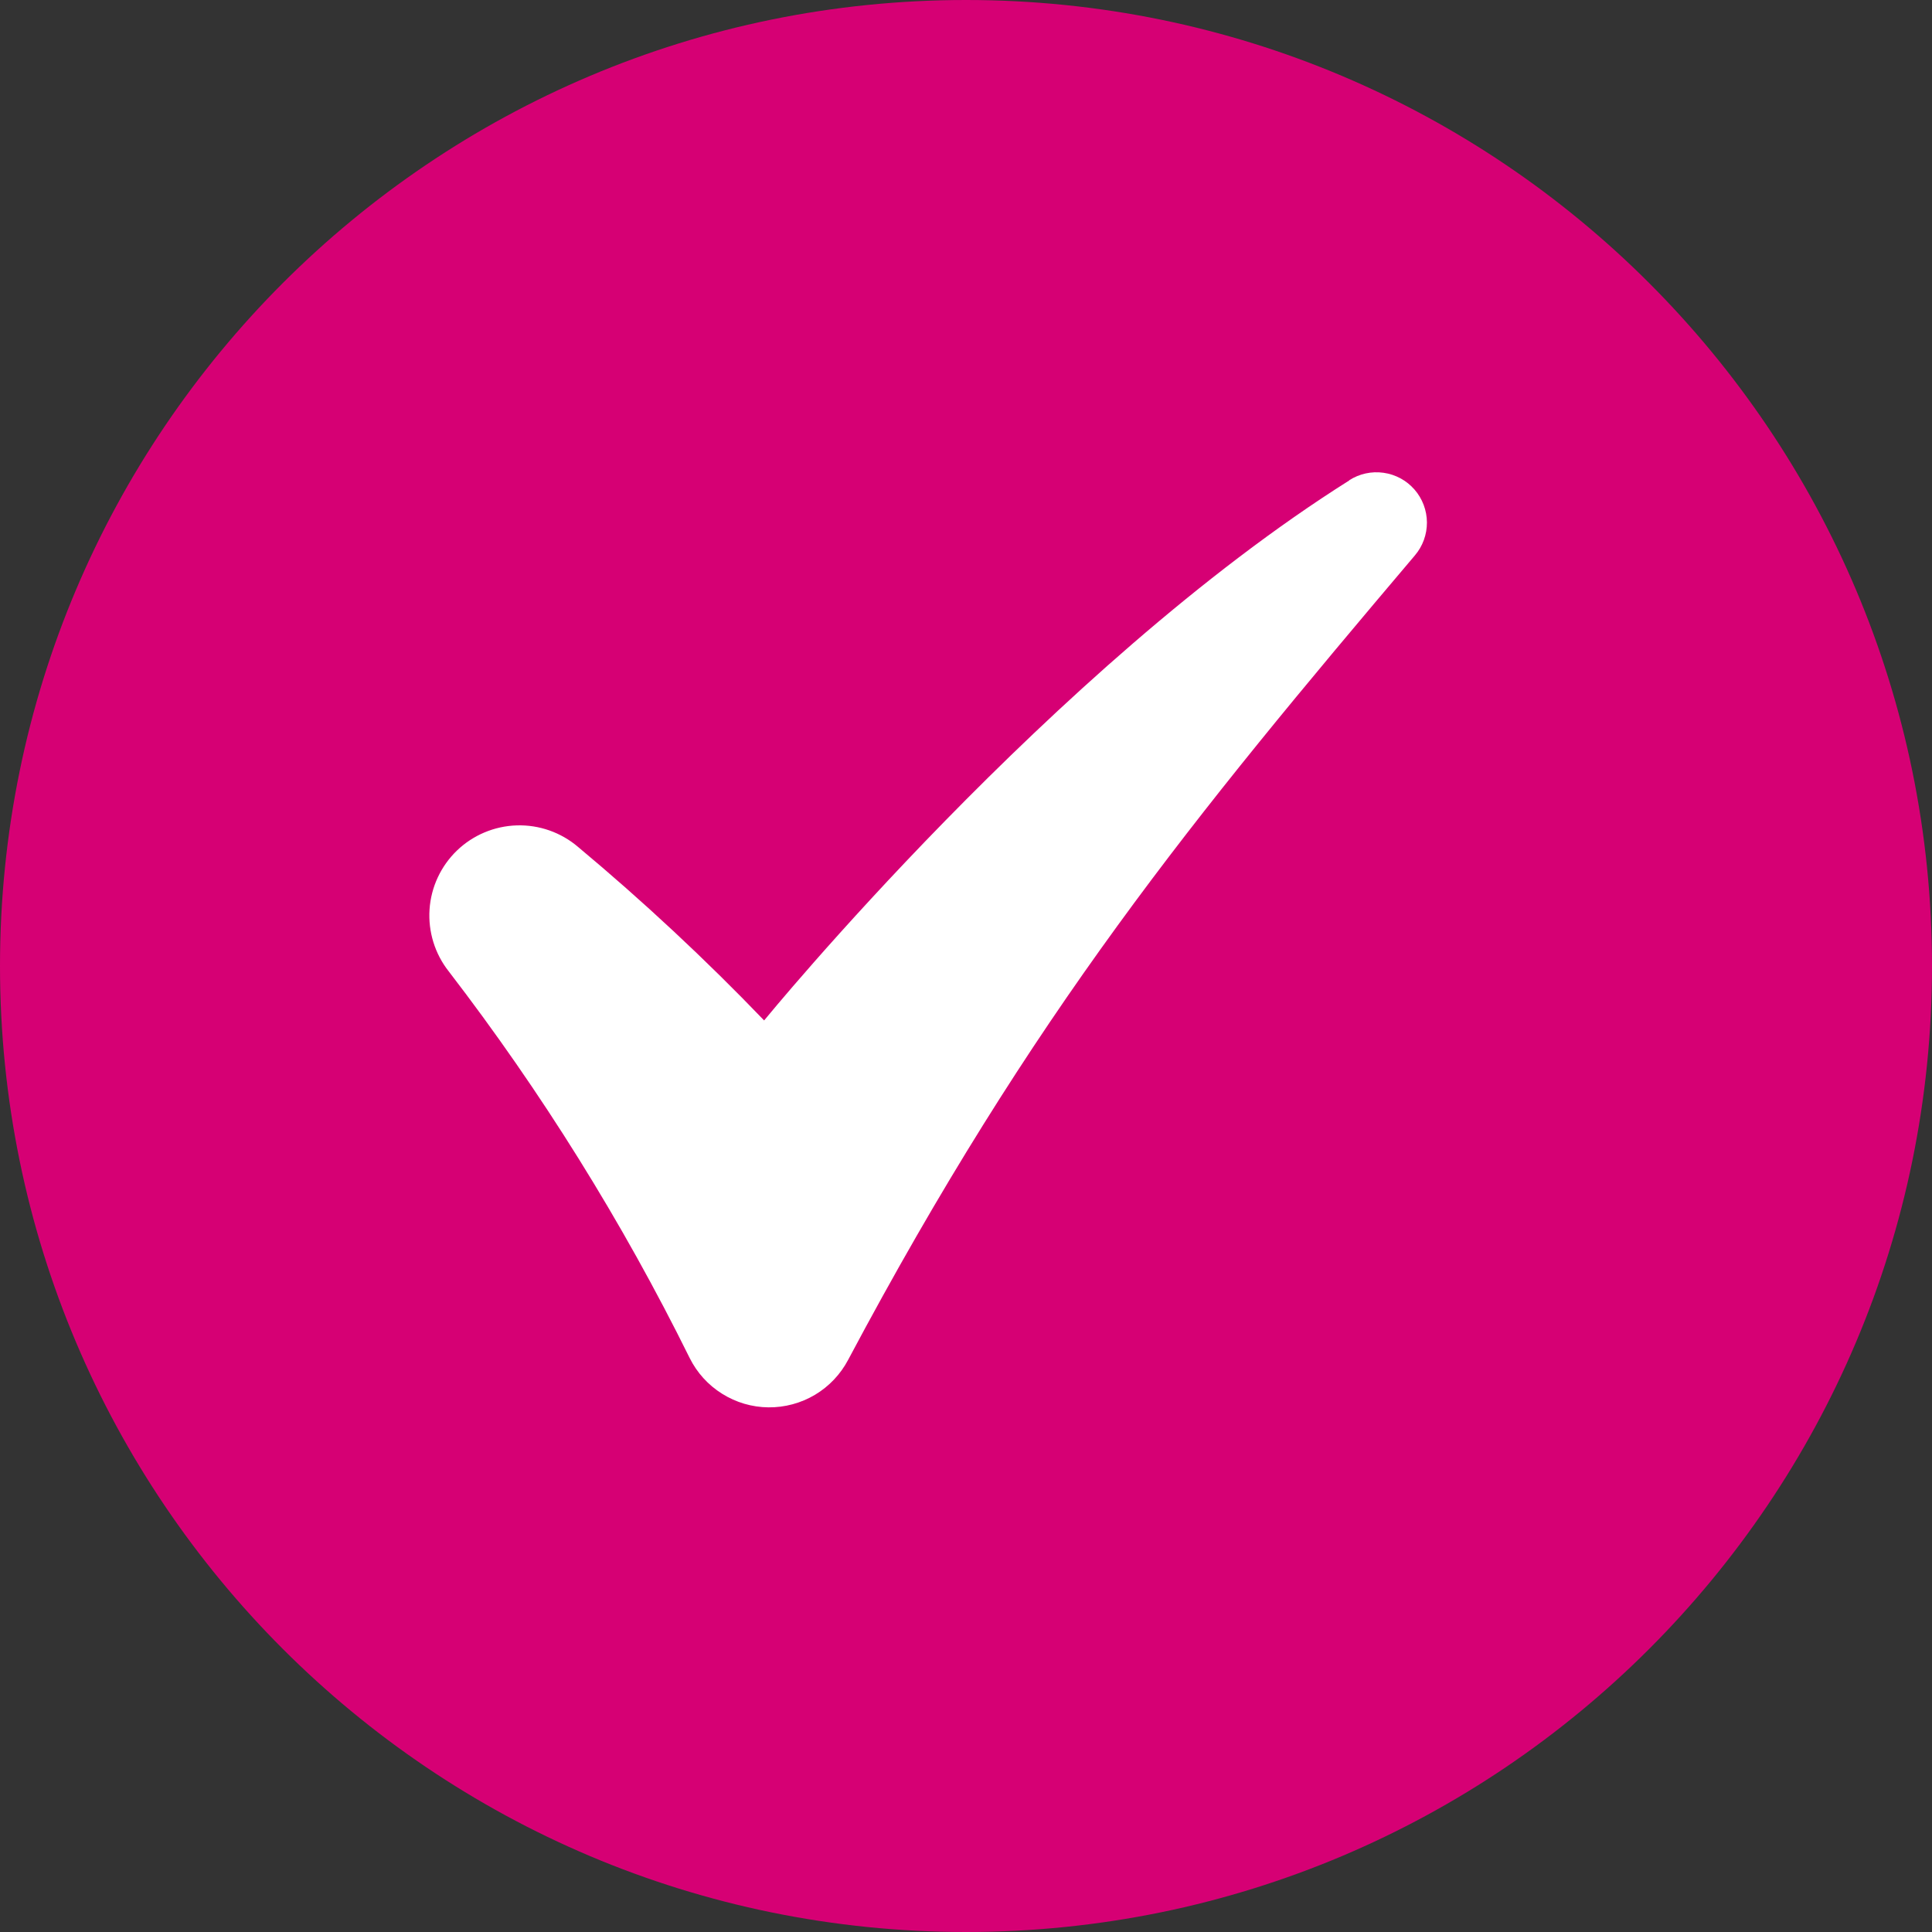
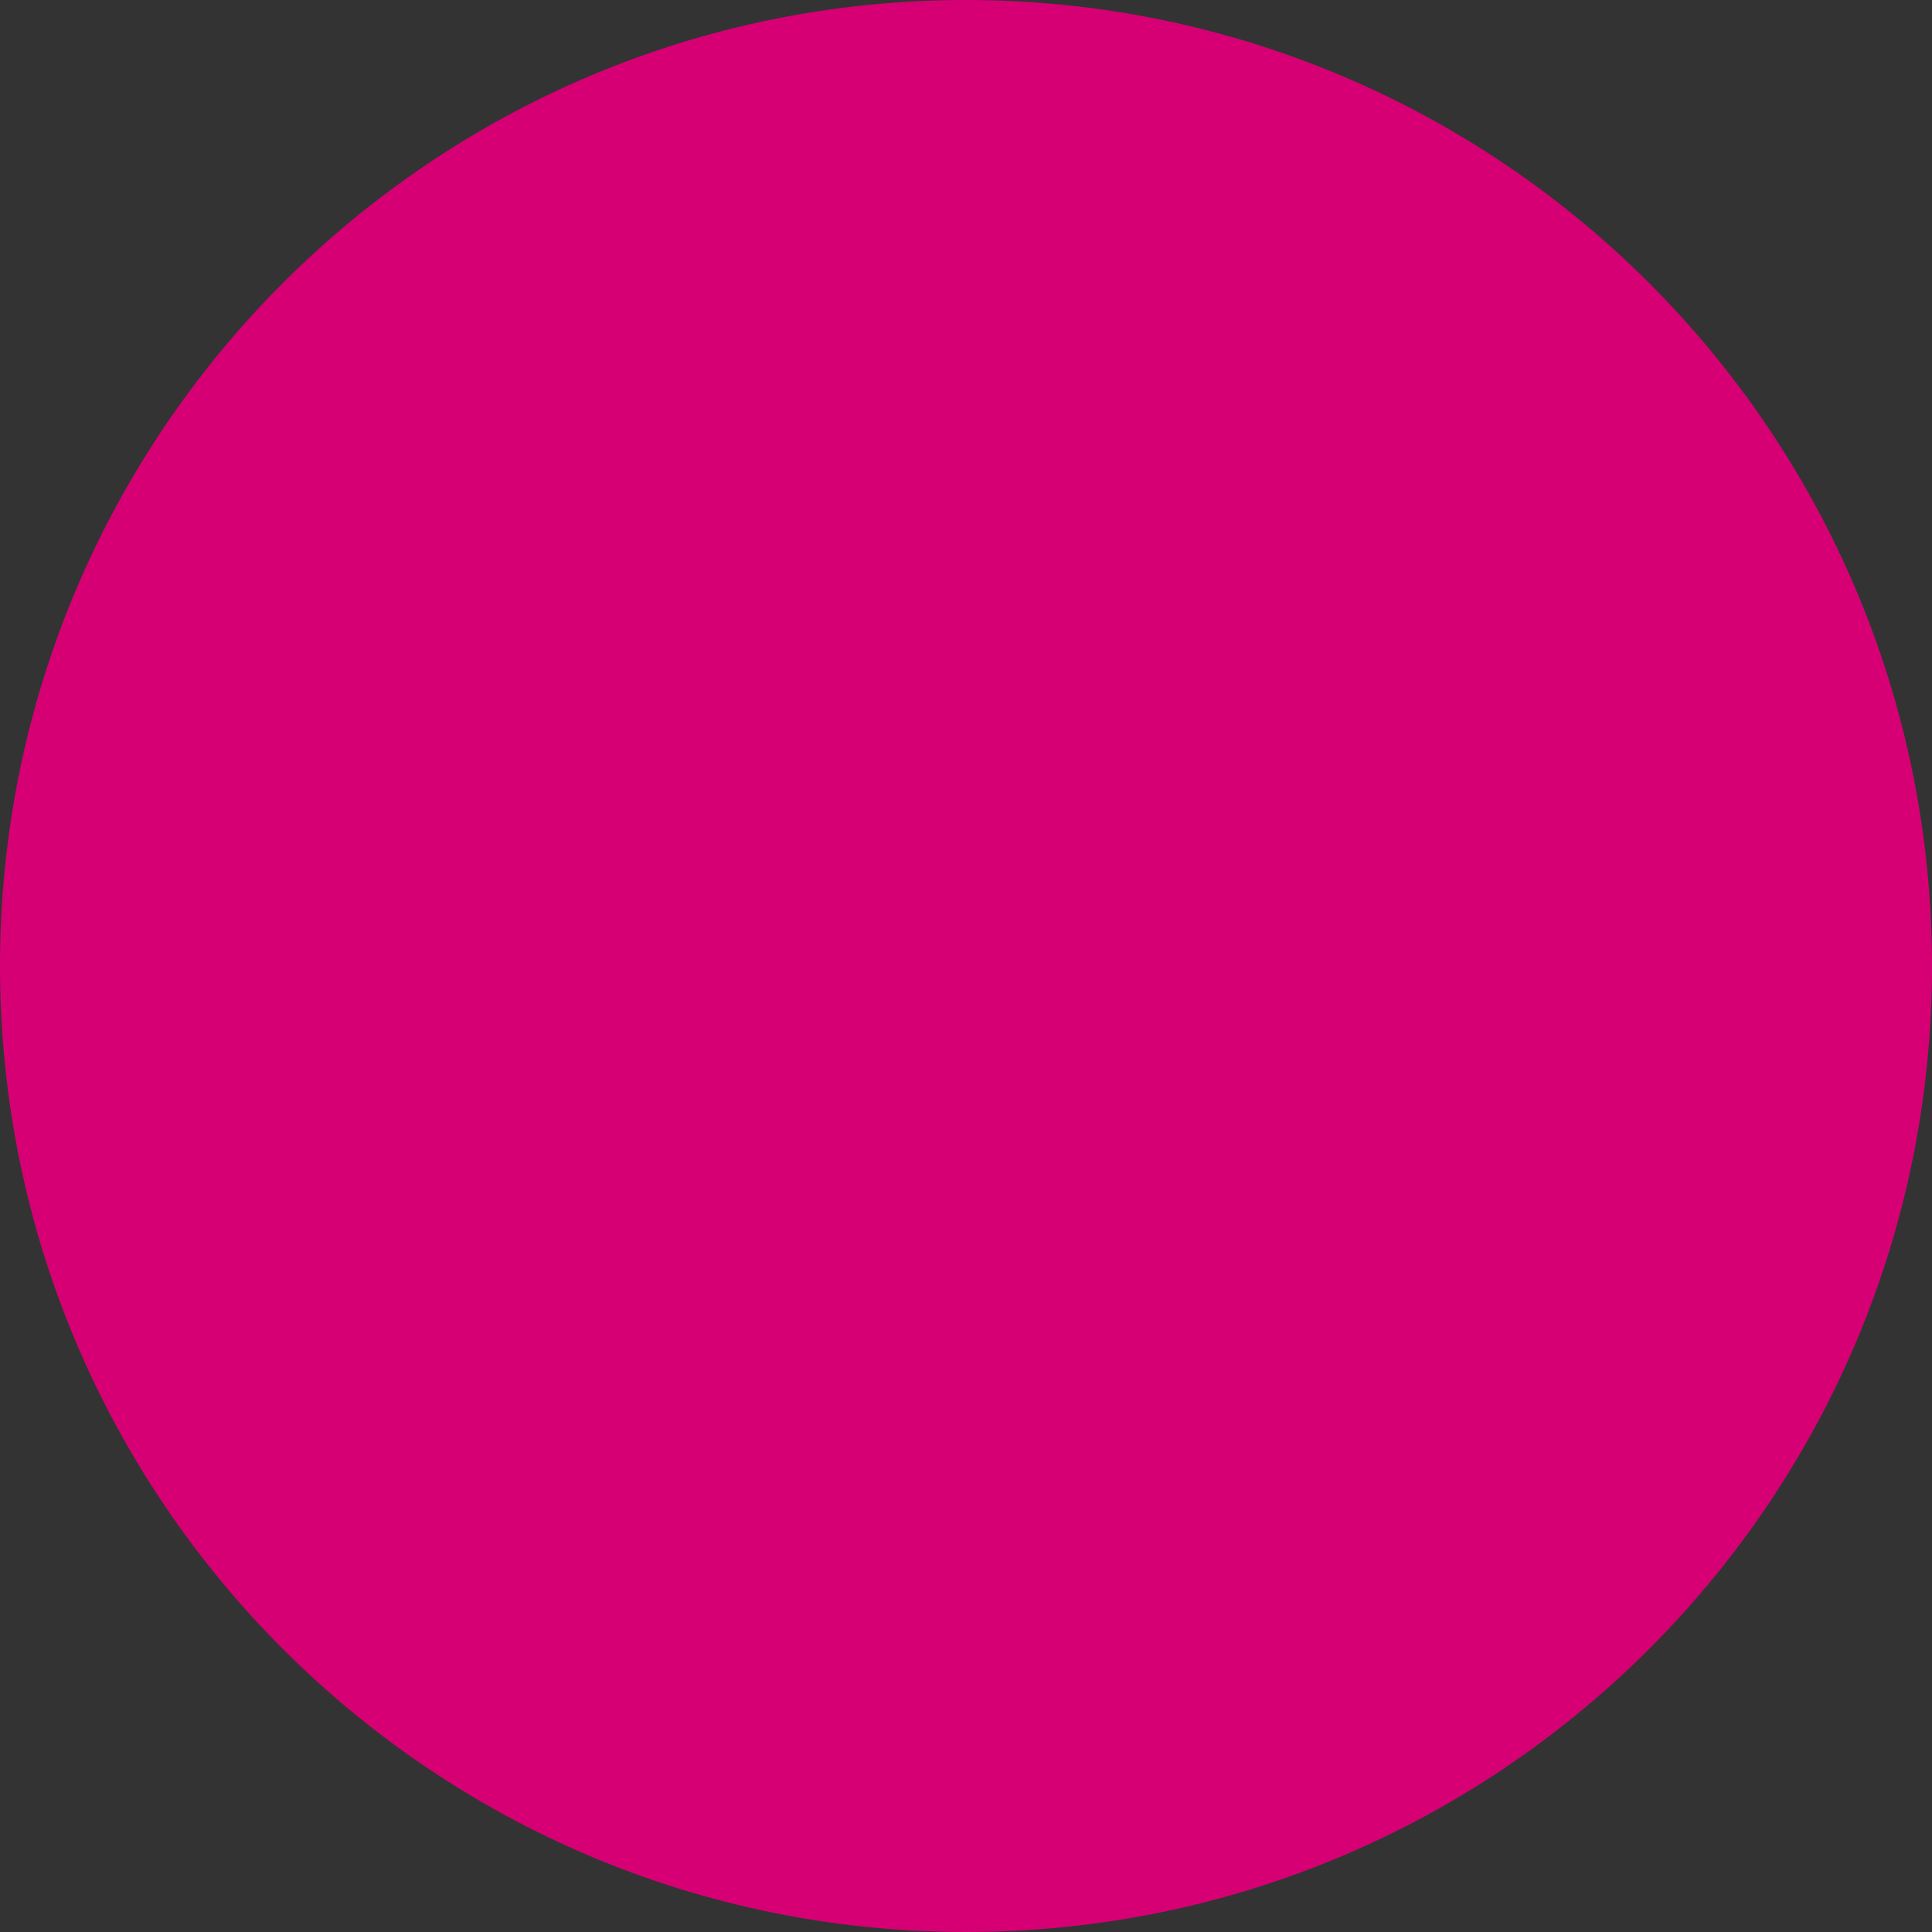
<svg xmlns="http://www.w3.org/2000/svg" width="45" height="45" viewBox="0 0 45 45" fill="none">
  <rect x="0" y="0" width="45" height="45" fill="#333333" stroke="none" />
-   <path d="M22.5 45C34.926 45 45 34.926 45 22.5C45 10.074 34.926 0 22.5 0C10.074 0 0 10.074 0 22.5C0 34.926 10.074 45 22.5 45Z" fill="#D60074" />
-   <path d="M31.429 11.189C24.517 15.542 17.798 23.768 17.798 23.768C16.428 22.342 14.98 20.992 13.462 19.725C13.065 19.387 12.557 19.209 12.036 19.225C11.515 19.241 11.018 19.45 10.643 19.811C10.268 20.173 10.04 20.661 10.005 21.181C9.97 21.701 10.129 22.216 10.452 22.625C12.613 25.436 14.493 28.453 16.064 31.631C16.234 31.973 16.495 32.261 16.819 32.463C17.142 32.666 17.515 32.776 17.897 32.78C18.278 32.784 18.654 32.683 18.982 32.488C19.309 32.293 19.577 32.011 19.755 31.673C24.055 23.587 27.775 19.054 32.955 12.937C33.138 12.723 33.237 12.45 33.236 12.168C33.234 11.886 33.131 11.614 32.946 11.402C32.761 11.19 32.505 11.051 32.226 11.012C31.947 10.972 31.663 11.034 31.426 11.186L31.429 11.189Z" fill="white" />
+   <path d="M22.5 45C34.926 45 45 34.926 45 22.5C45 10.074 34.926 0 22.5 0C10.074 0 0 10.074 0 22.5C0 34.926 10.074 45 22.5 45" fill="#D60074" />
</svg>